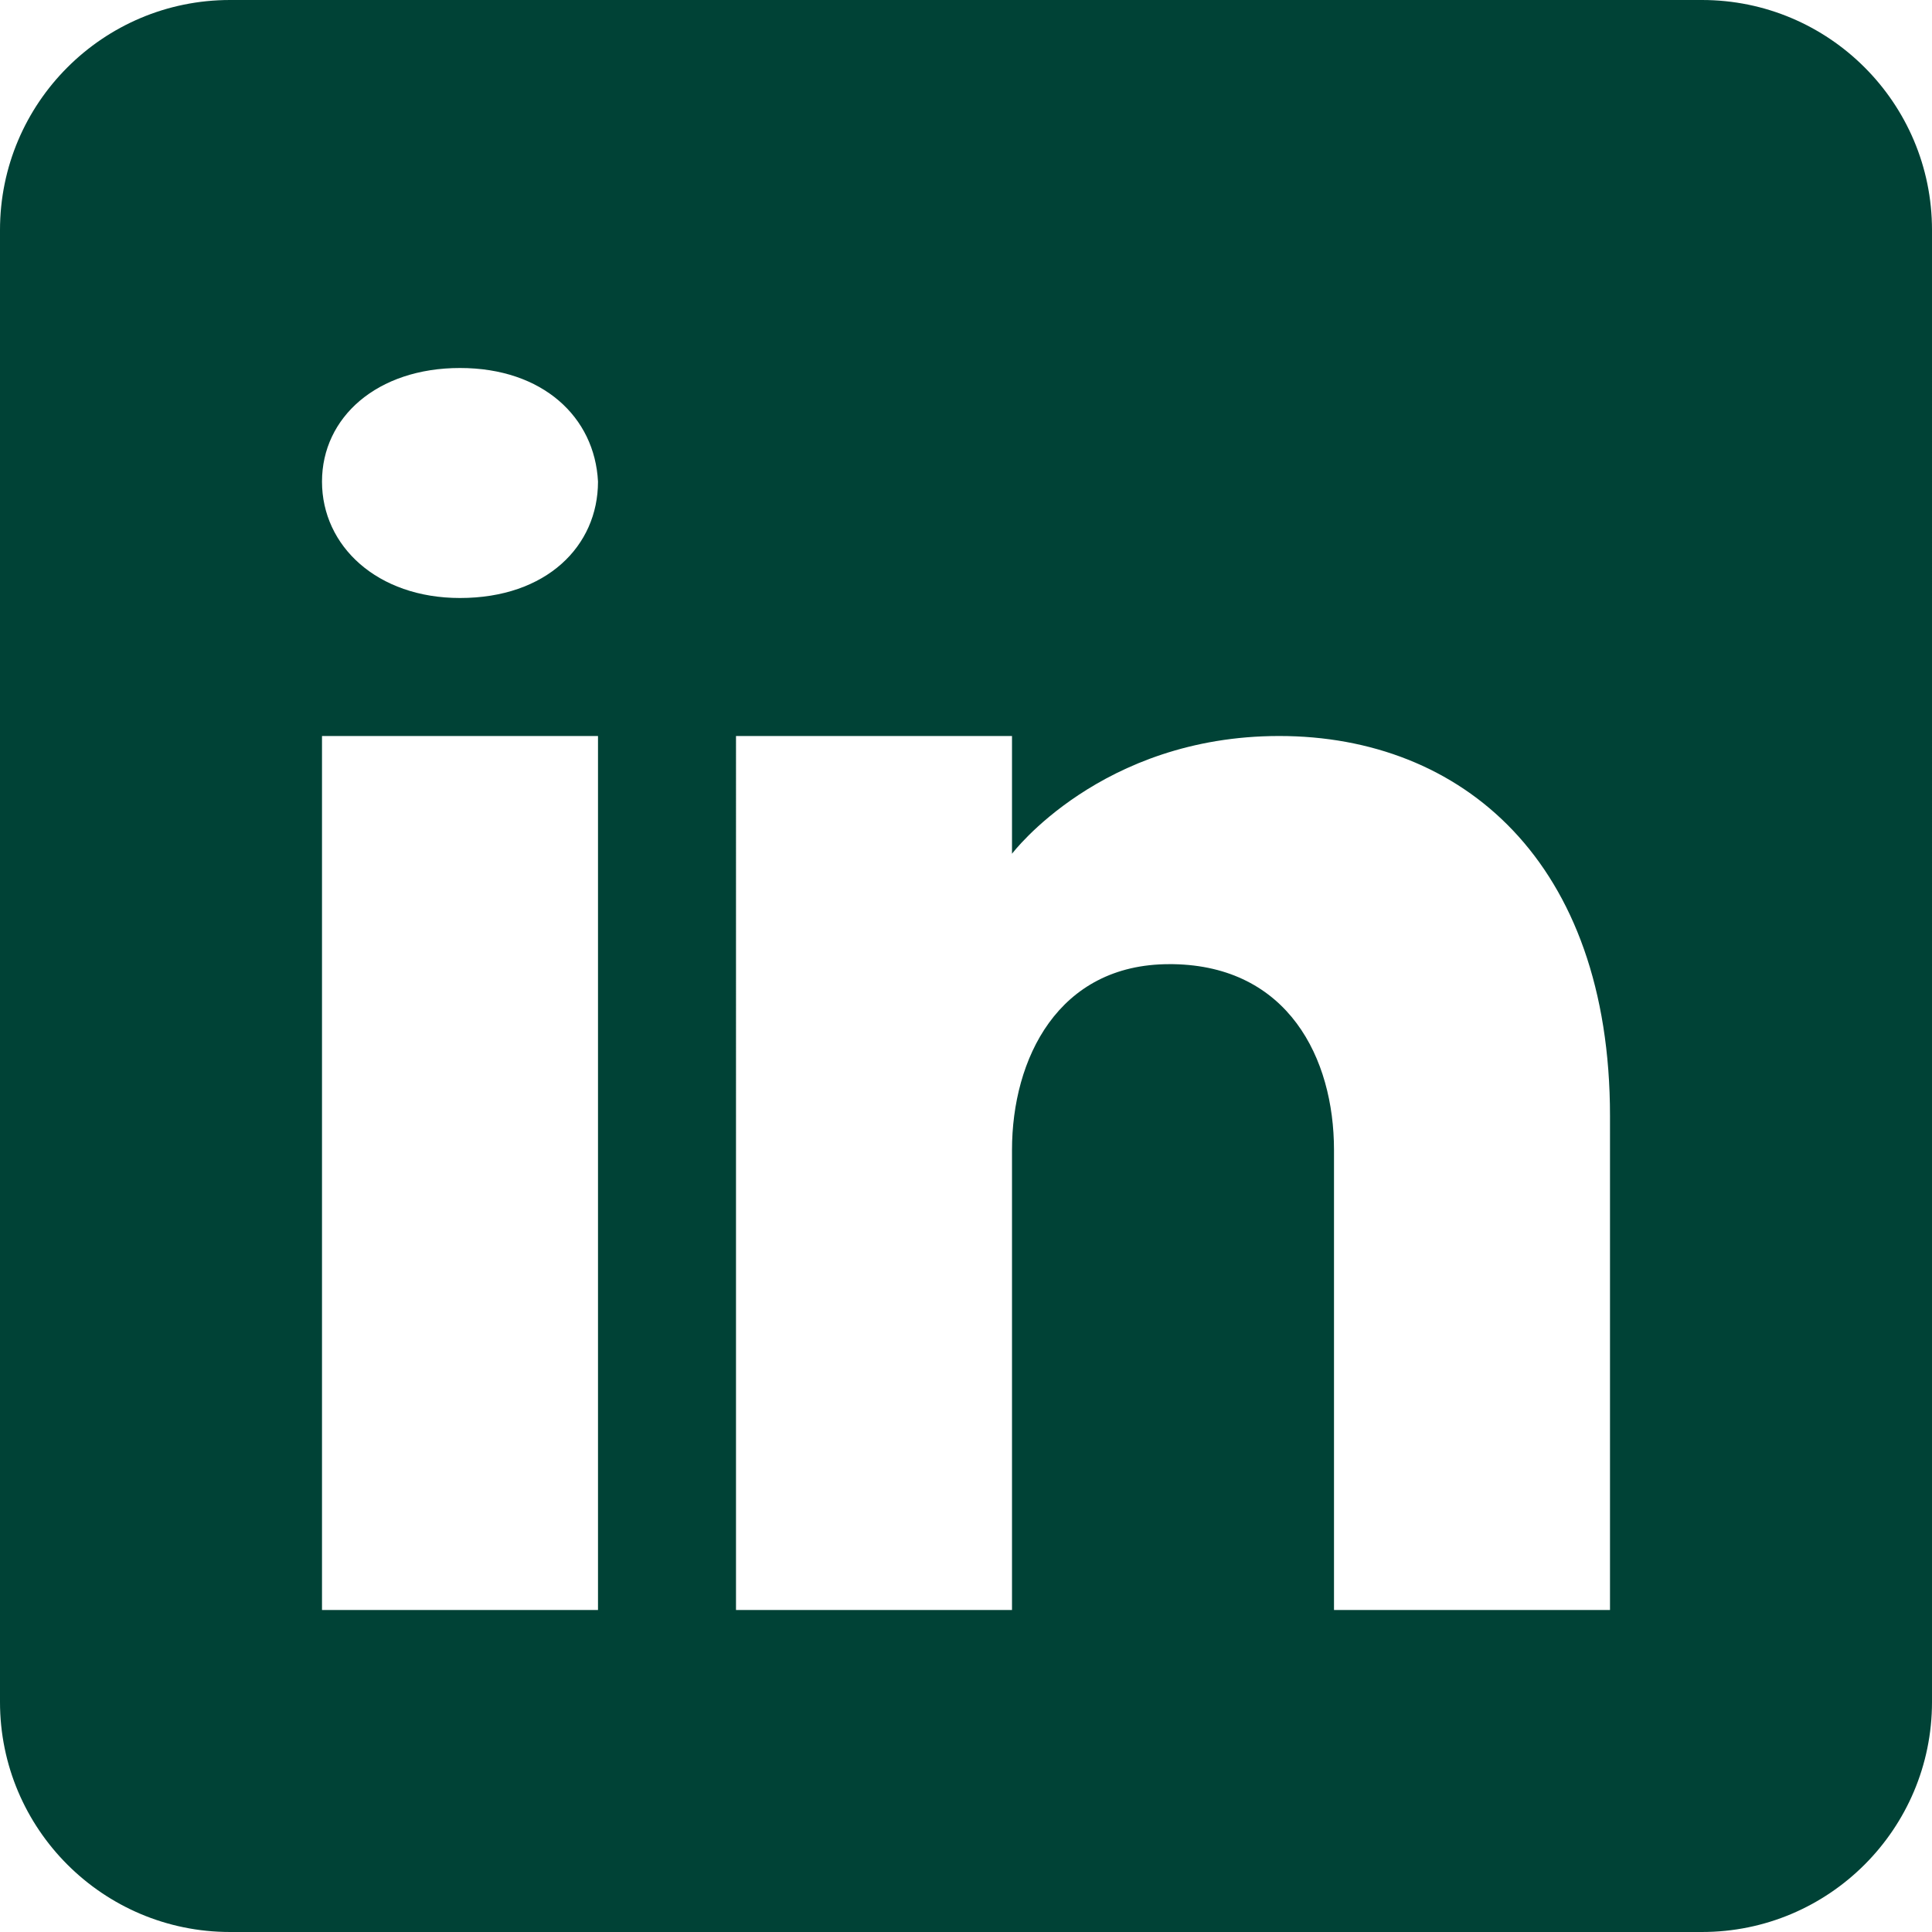
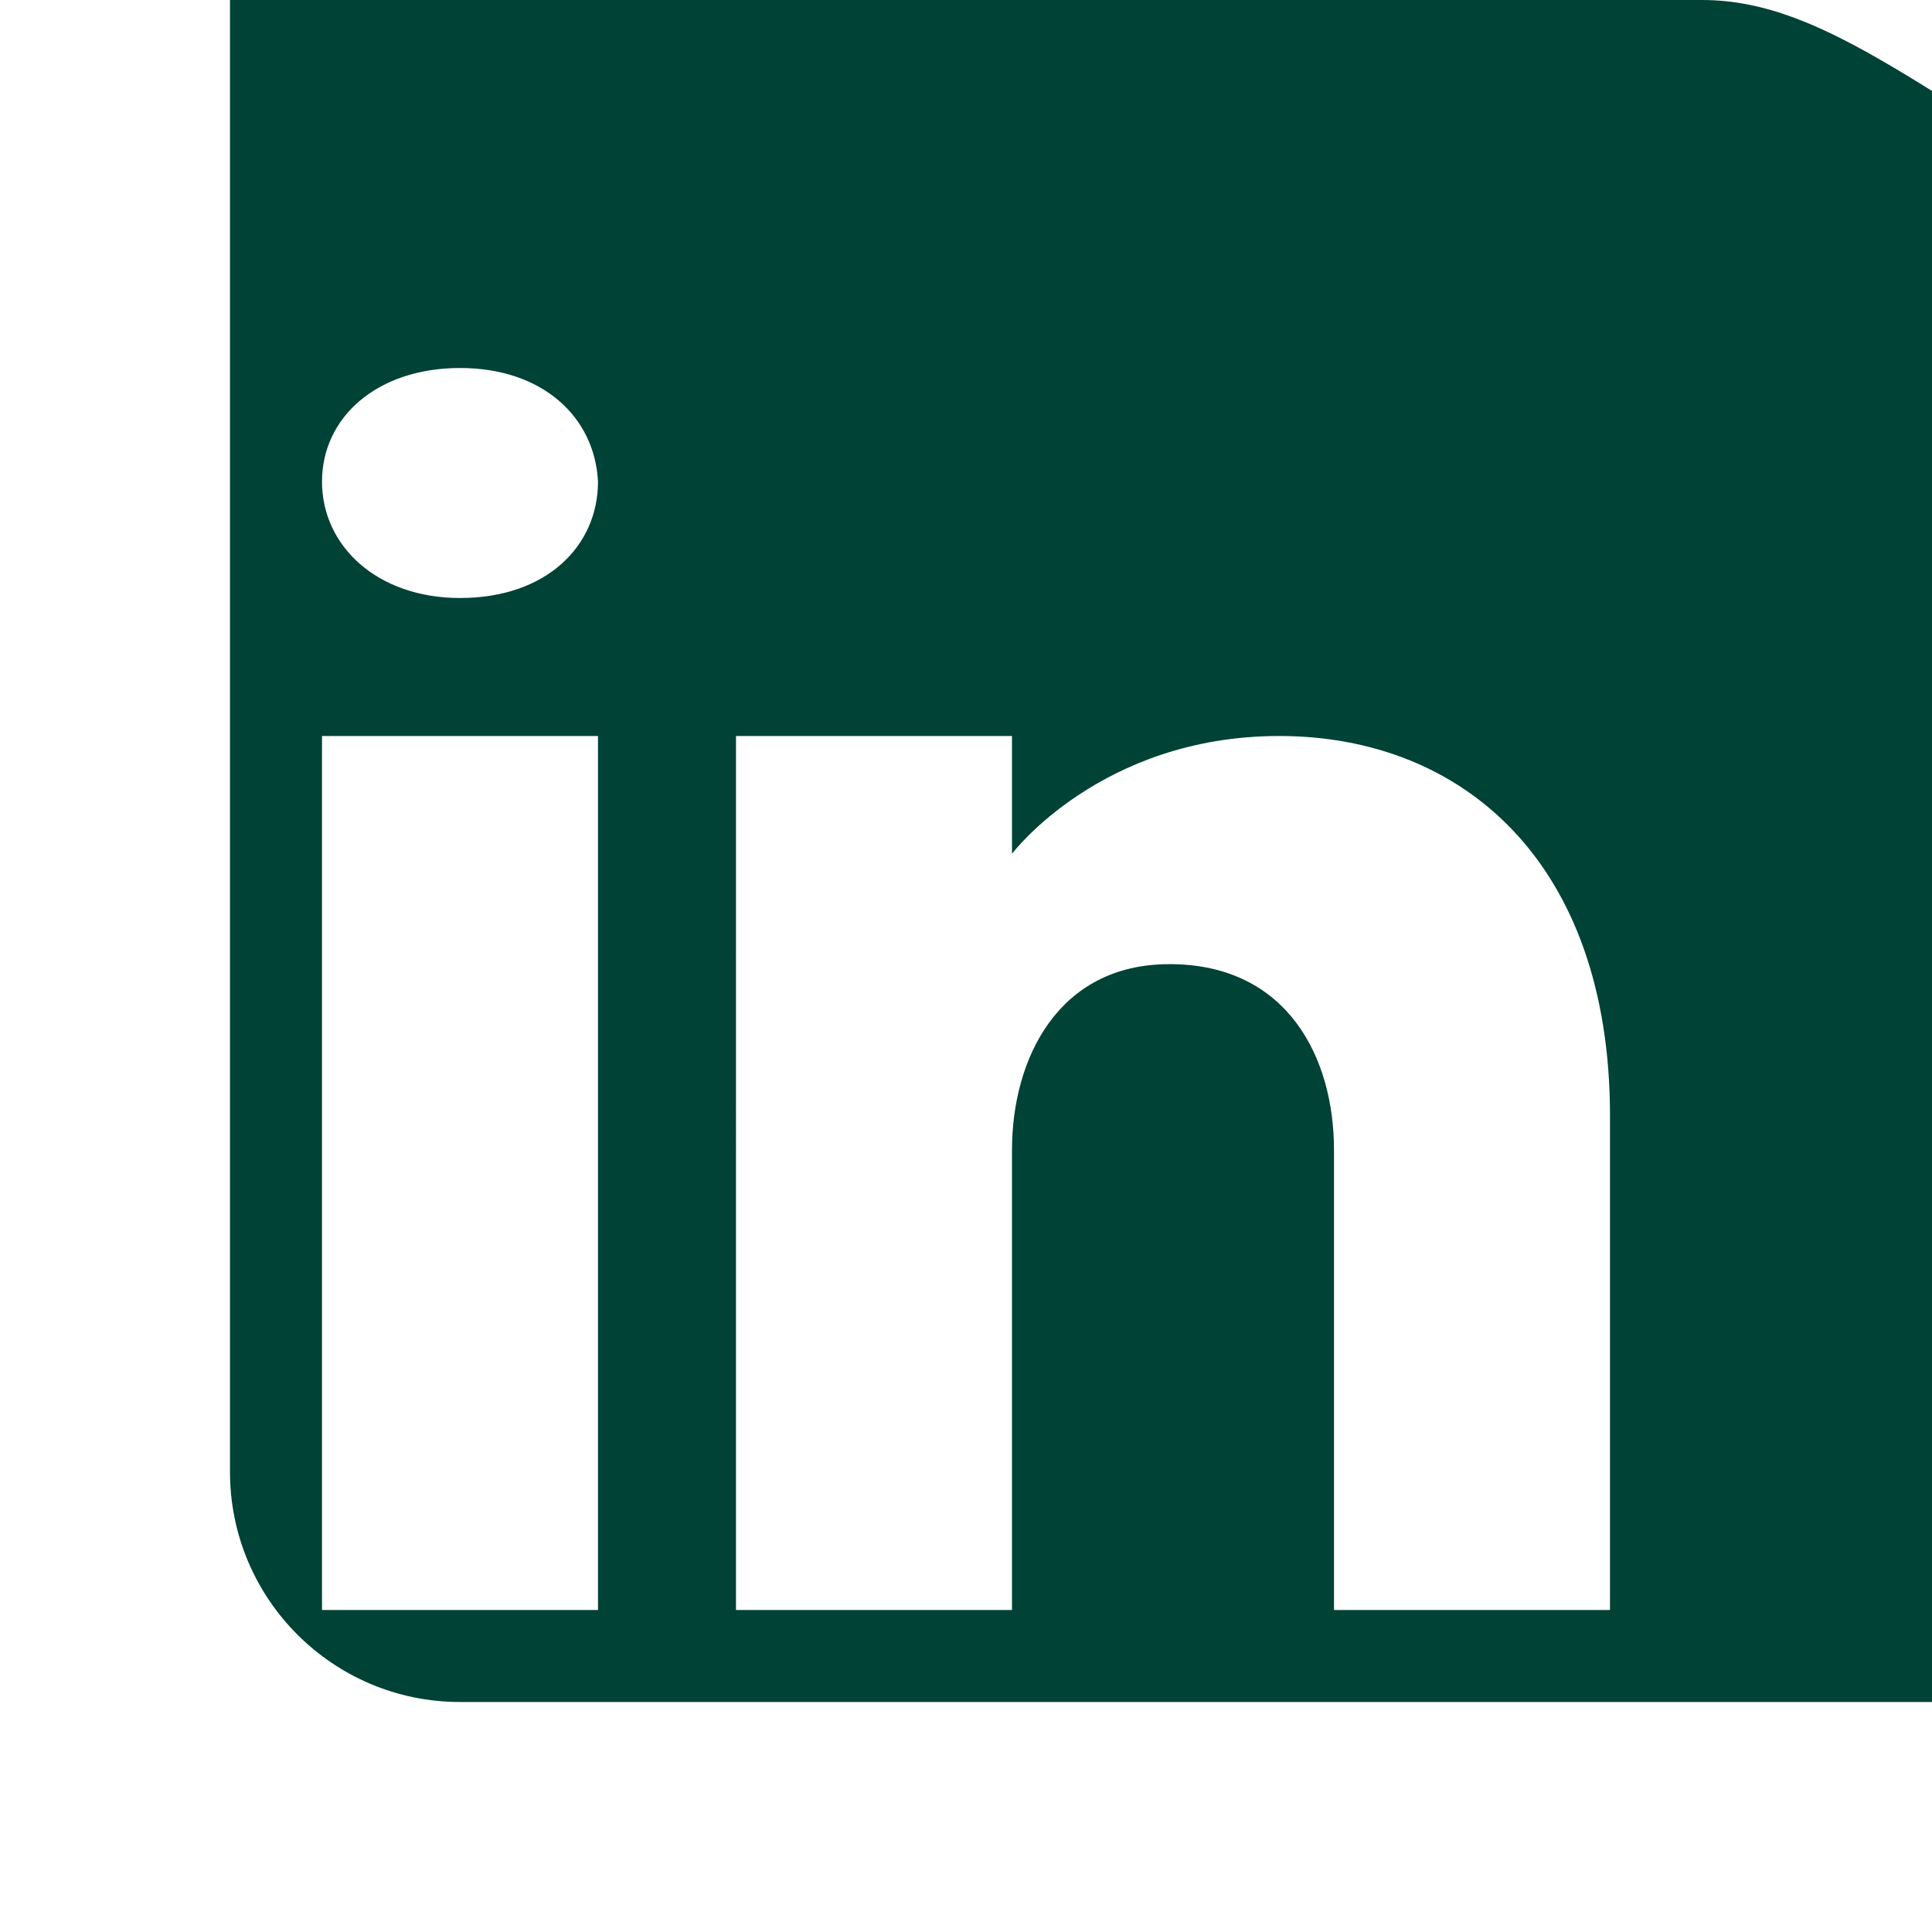
<svg xmlns="http://www.w3.org/2000/svg" version="1.1" id="Layer_1" x="0px" y="0px" viewBox="0 0 420 420" style="enable-background:new 0 0 420 420;" xml:space="preserve">
  <style type="text/css">
	.st0{fill:#004236;}
</style>
-   <path class="st0" d="M370,0H50C22.4,0,0,22.4,0,50v320c0,27.6,22.4,50,50,50h320c27.6,0,50-22.4,50-50V50C420,22.4,397.6,0,370,0z   M130,160v190H70V160H130z M70,104.7c0-14,12-24.7,30-24.7s29.3,10.7,30,24.7c0,14-11.2,25.3-30,25.3C82,130,70,118.7,70,104.7z   M350,350h-60c0,0,0-92.6,0-100c0-20-10-40-35-40.4h-0.8c-24.2,0-34.2,20.6-34.2,40.4c0,9.1,0,100,0,100h-60V160h60v25.6  c0,0,19.3-25.6,58.1-25.6c39.7,0,71.9,27.3,71.9,82.6V350z" />
+   <path class="st0" d="M370,0H50v320c0,27.6,22.4,50,50,50h320c27.6,0,50-22.4,50-50V50C420,22.4,397.6,0,370,0z   M130,160v190H70V160H130z M70,104.7c0-14,12-24.7,30-24.7s29.3,10.7,30,24.7c0,14-11.2,25.3-30,25.3C82,130,70,118.7,70,104.7z   M350,350h-60c0,0,0-92.6,0-100c0-20-10-40-35-40.4h-0.8c-24.2,0-34.2,20.6-34.2,40.4c0,9.1,0,100,0,100h-60V160h60v25.6  c0,0,19.3-25.6,58.1-25.6c39.7,0,71.9,27.3,71.9,82.6V350z" />
</svg>